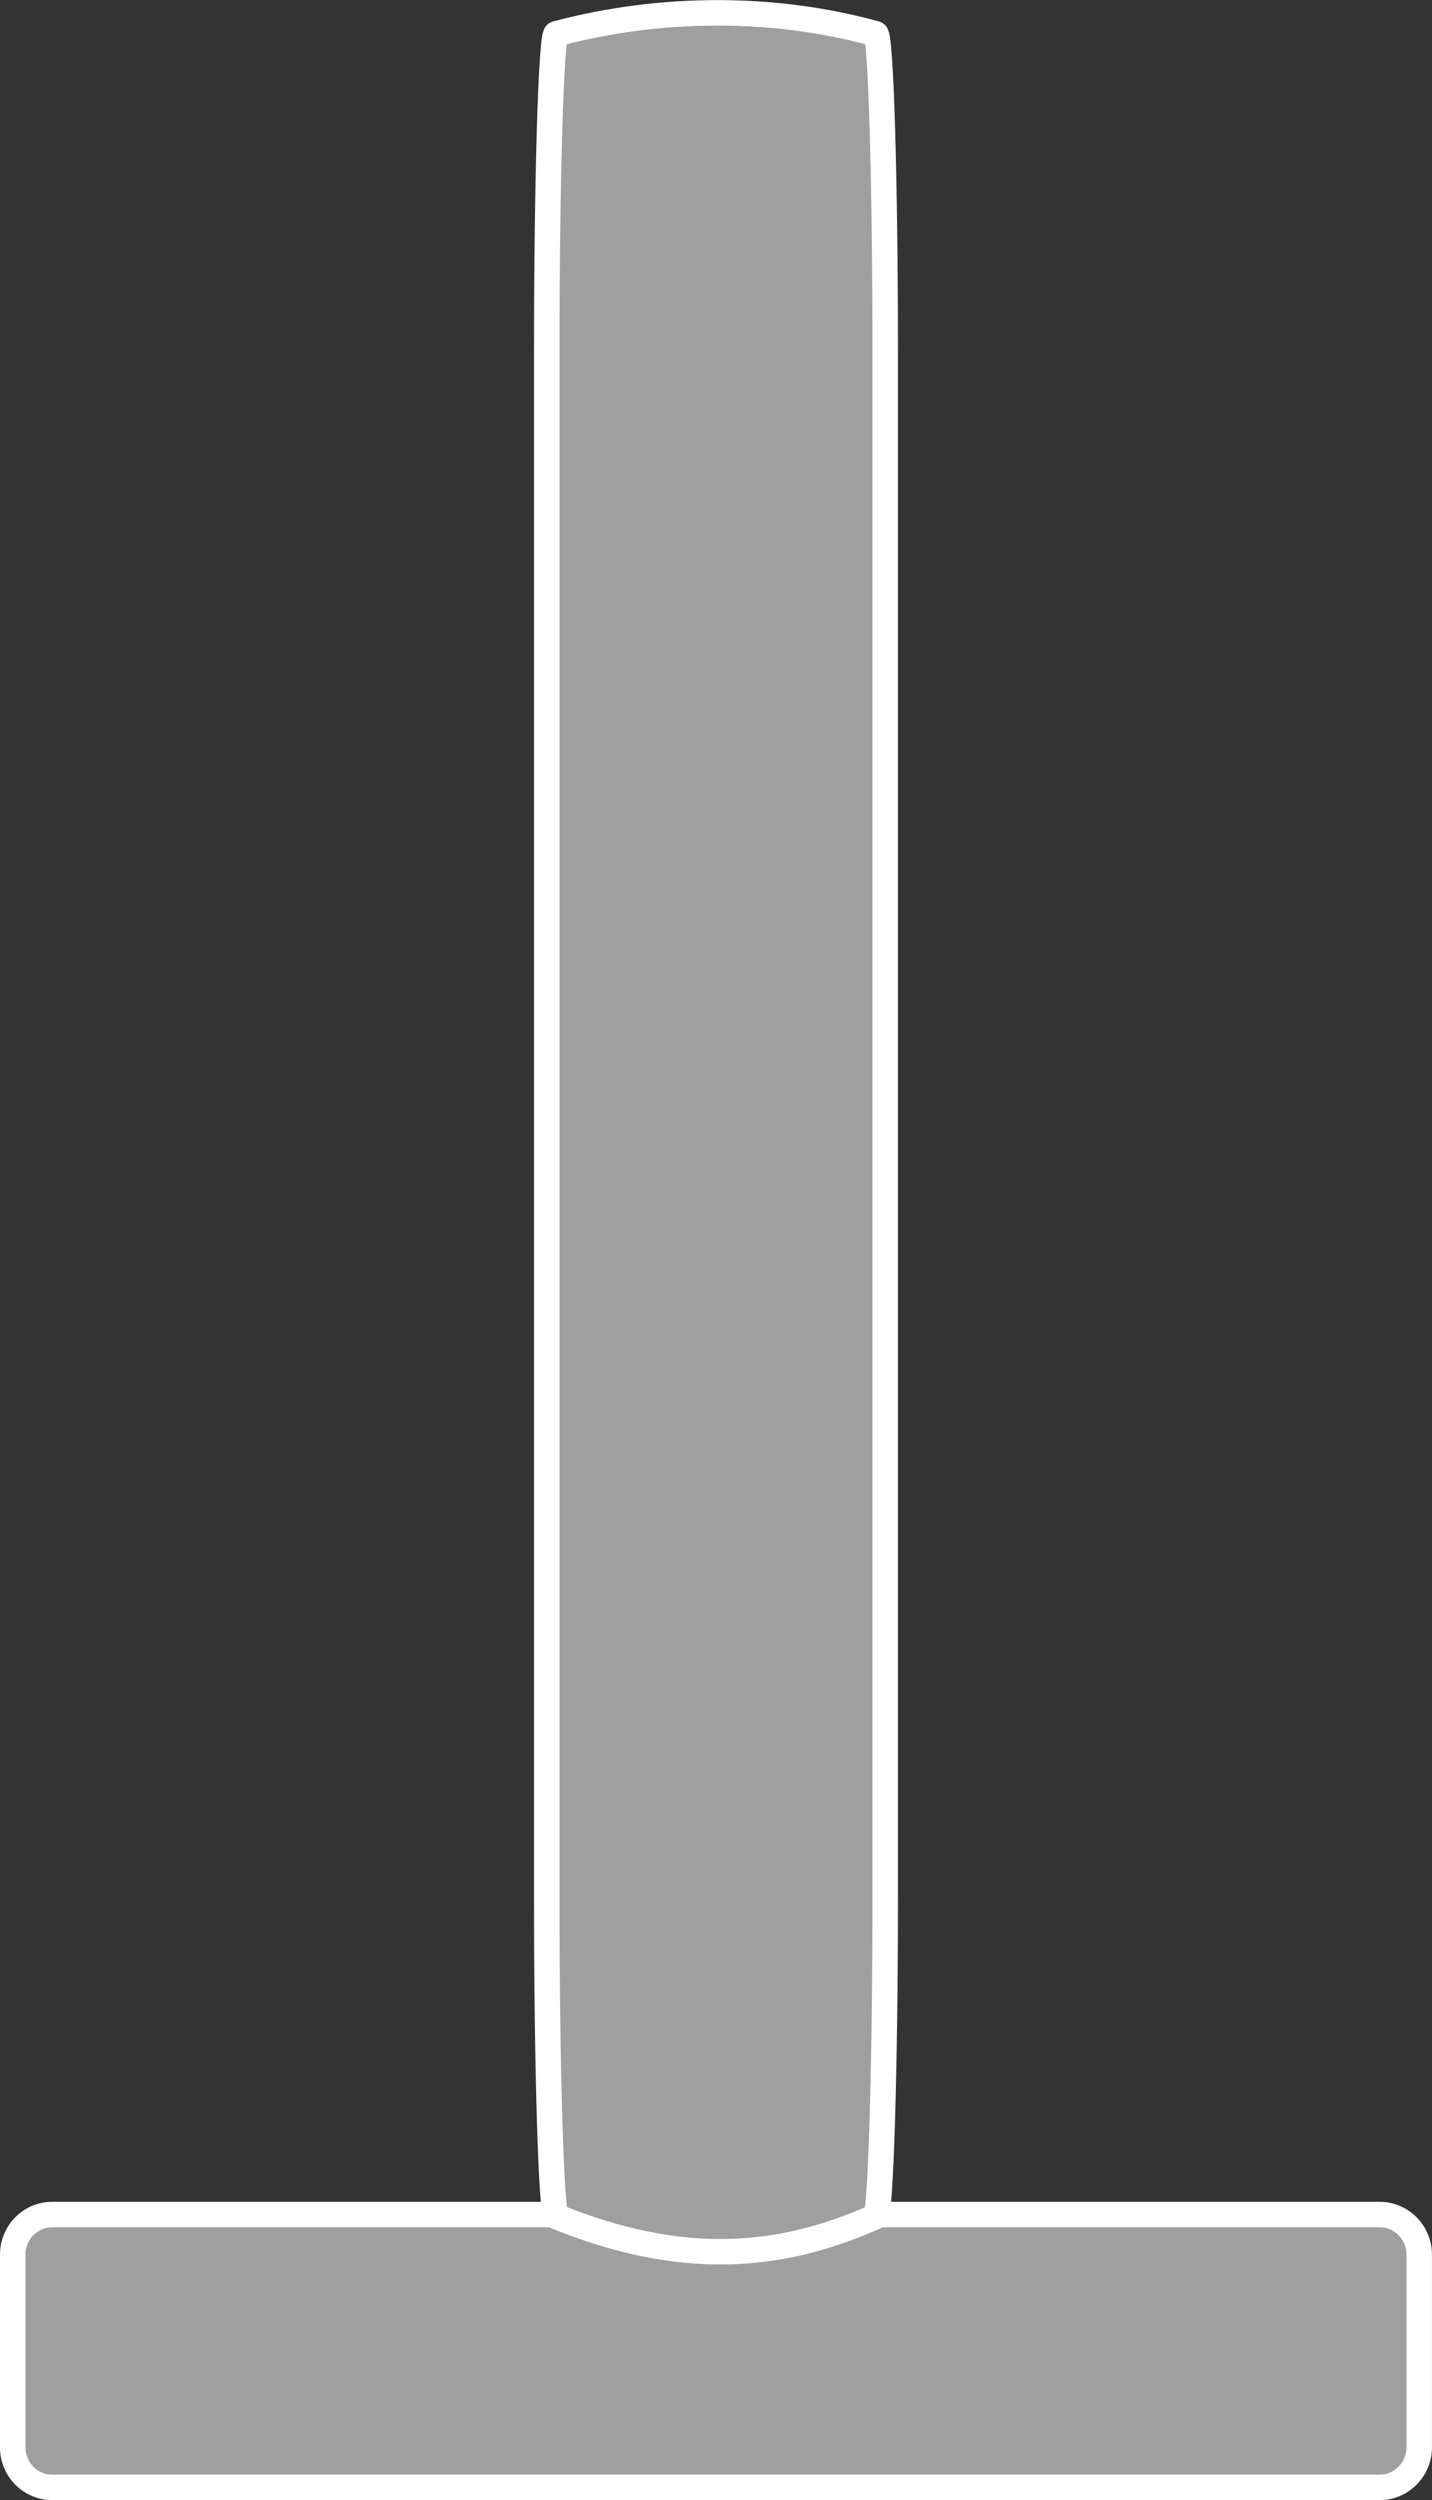
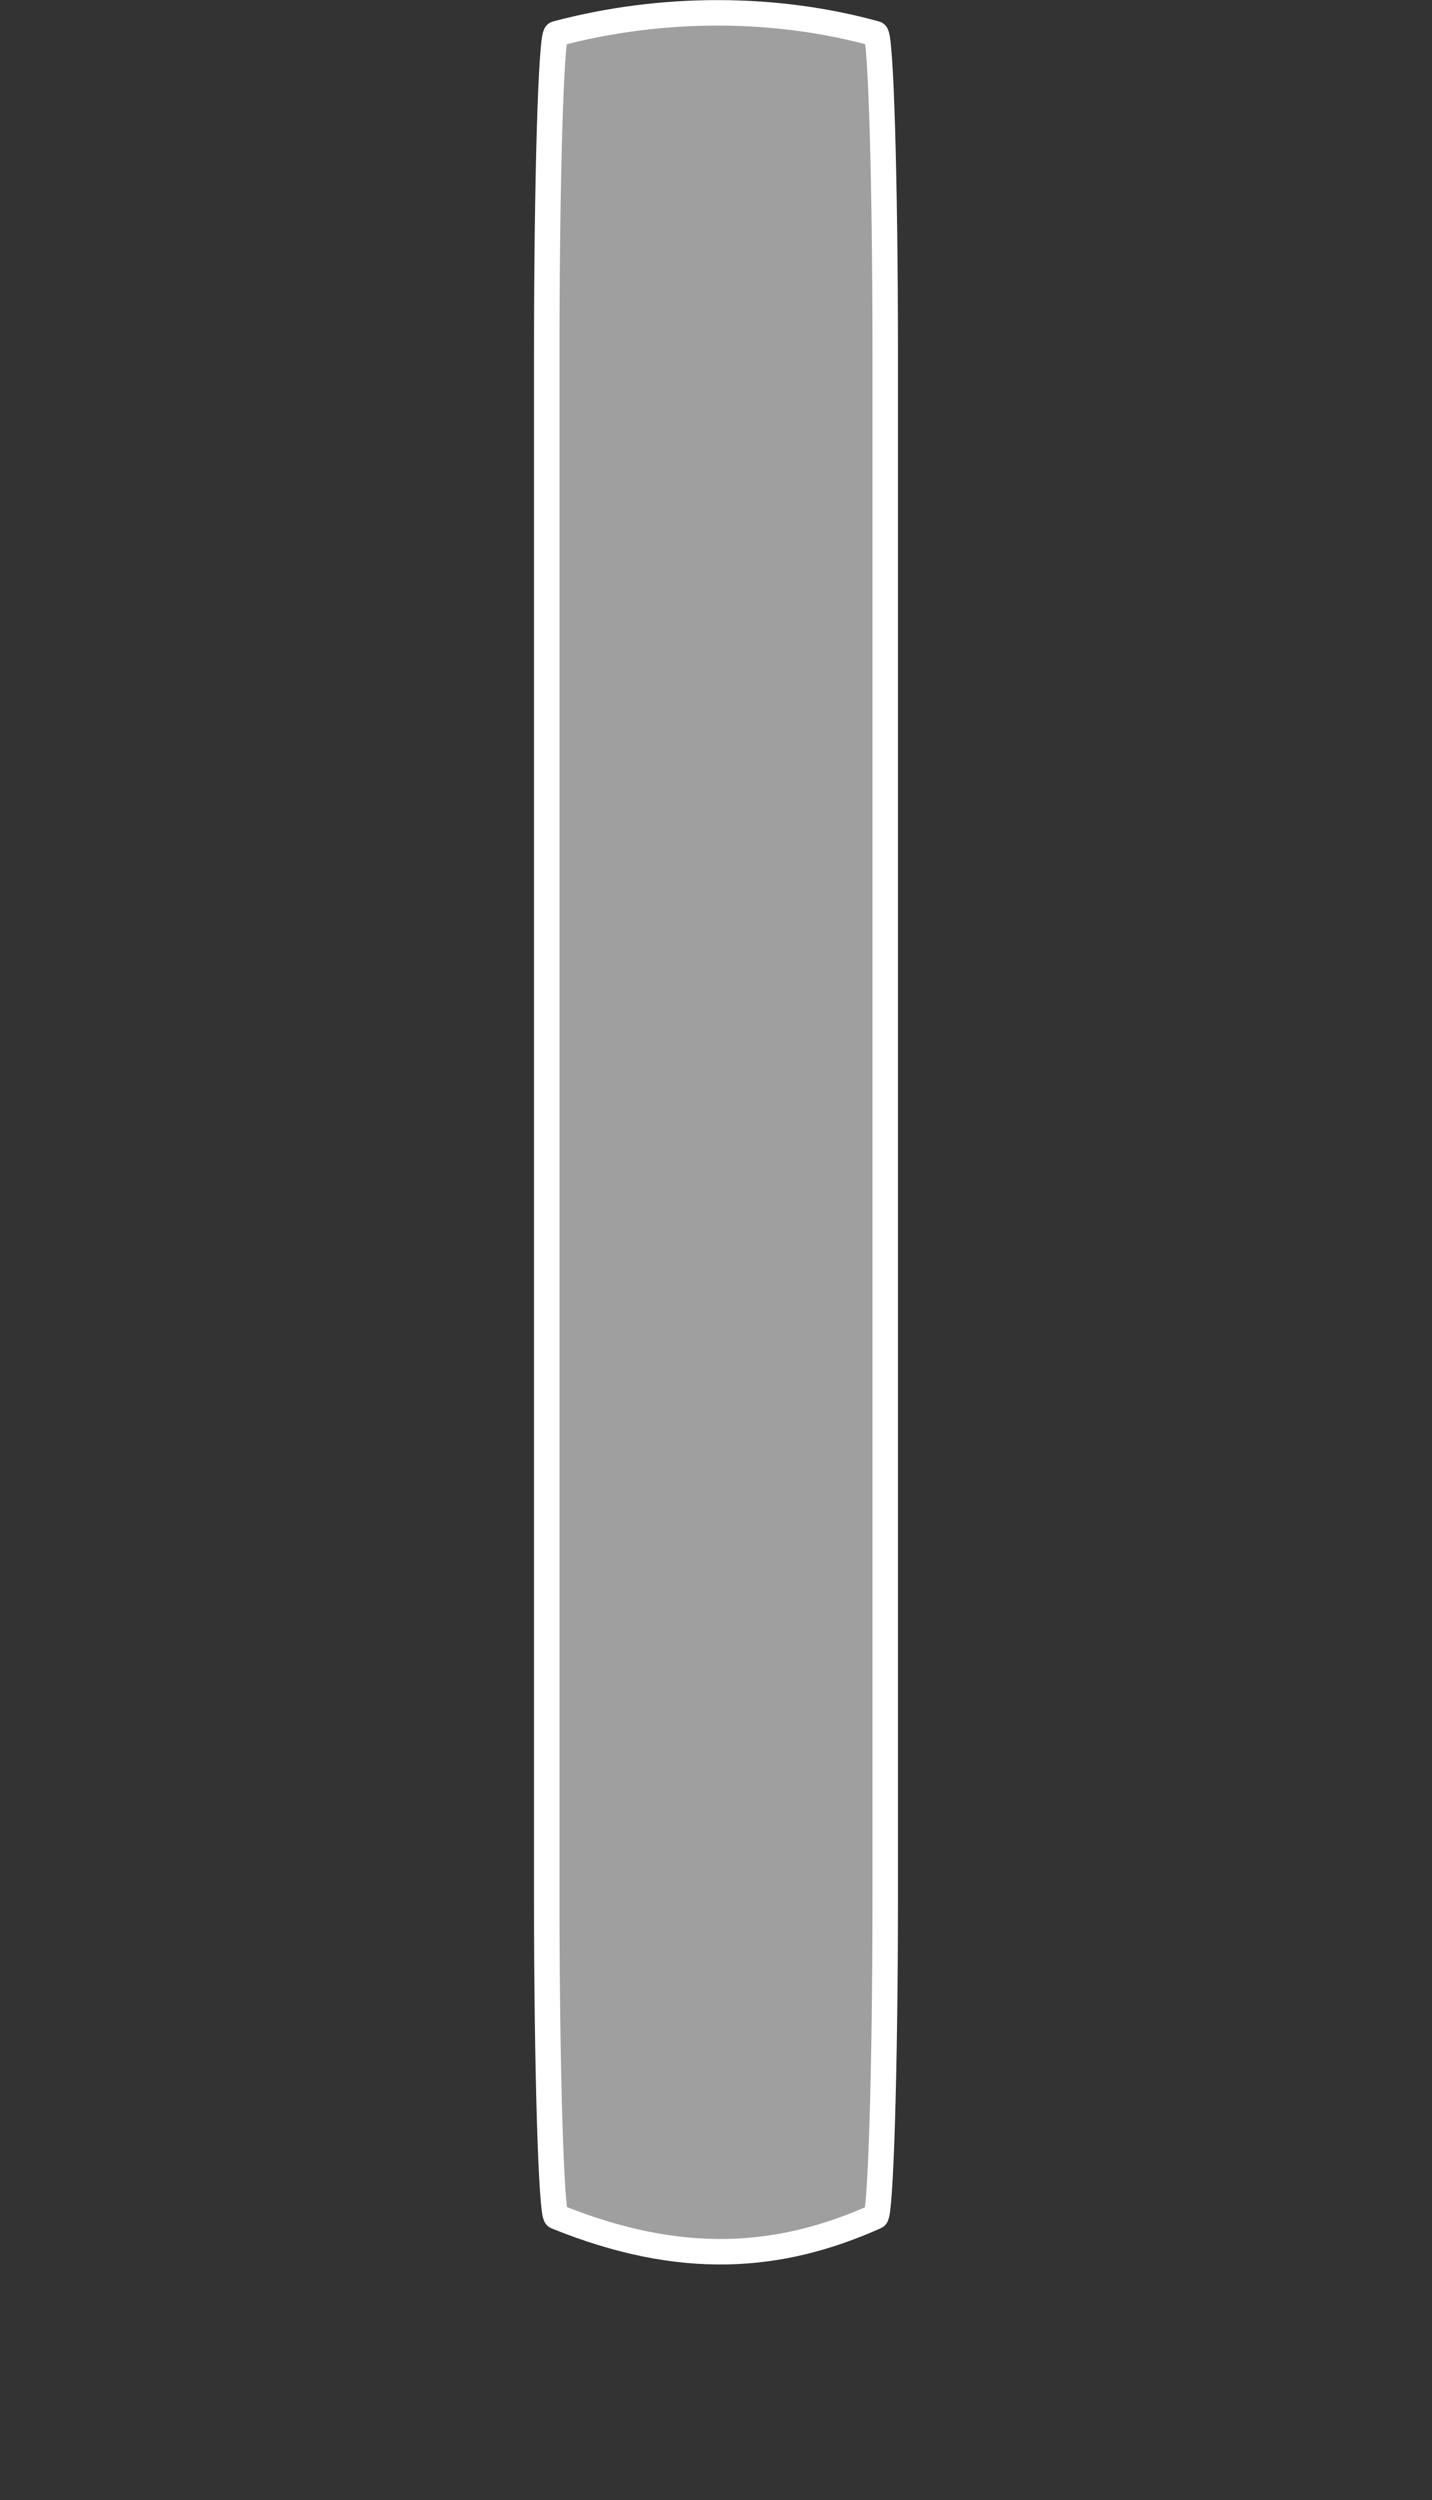
<svg xmlns="http://www.w3.org/2000/svg" xmlns:ns1="http://www.inkscape.org/namespaces/inkscape" xmlns:ns2="http://sodipodi.sourceforge.net/DTD/sodipodi-0.dtd" xmlns:xlink="http://www.w3.org/1999/xlink" id="svg2" version="1.1" ns1:version="0.48.4 r9939" width="224.875" height="392.375" ns2:docname="disc_support.svg">
  <rect width="100%" height="100%" fill="#333333" stroke="none" />
  <defs id="defs6">
    <linearGradient gradientTransform="matrix(0.039,0,0,0.058,-160.321,60.403)" ns1:collect="always" xlink:href="#id15" id="linearGradient3128" gradientUnits="userSpaceOnUse" x1="6971.6" y1="4786" x2="6971.6" y2="5307.7" />
    <linearGradient id="id15" y2="5307.7" gradientUnits="userSpaceOnUse" x2="6971.6" y1="4786" x1="6971.6">
      <stop style="stop-color:#6b6b6b;stop-opacity:1;" offset="0" id="stop54" />
      <stop style="stop-color:#e3e3e3;stop-opacity:1;" offset="1" id="stop56" />
    </linearGradient>
    <linearGradient id="id2" y2="5844" xlink:href="#id0" gradientUnits="userSpaceOnUse" x2="6971.6" y1="4757.1" x1="6971.6" />
    <linearGradient id="id0" y2="5844.1" gradientUnits="userSpaceOnUse" x2="543.49" y1="4757.1" x1="543.49">
      <stop style="stop-color:#ff9600;stop-opacity:1;" offset="0" id="stop9" />
      <stop style="stop-color:#990006;stop-opacity:1;" offset="0.812" id="stop11" />
      <stop style="stop-color:#c87a78;stop-opacity:1;" offset="1" id="stop13" />
    </linearGradient>
    <linearGradient id="id15-0" y2="5307.7" gradientUnits="userSpaceOnUse" x2="6971.6" y1="4786" x1="6971.6">
      <stop style="stop-color:#C6D2E9" offset="0" id="stop54-4" />
      <stop style="stop-color:#1E4BA5" offset="1" id="stop56-0" />
    </linearGradient>
    <linearGradient gradientTransform="matrix(0.039,0,0,0.058,-155.698,143.276)" y2="5844" x2="6971.6" y1="4757.1" x1="6971.6" gradientUnits="userSpaceOnUse" id="linearGradient3062-2" xlink:href="#id0-6" ns1:collect="always" />
    <linearGradient id="id0-6" y2="5844.1" gradientUnits="userSpaceOnUse" x2="543.49" y1="4757.1" x1="543.49">
      <stop style="stop-color:#003399" offset="0" id="stop9-7" />
      <stop style="stop-color:#003399" offset=".812" id="stop11-2" />
      <stop style="stop-color:#7893C8" offset="1" id="stop13-5" />
    </linearGradient>
  </defs>
  <ns2:namedview pagecolor="#ffffff" bordercolor="#666666" borderopacity="1" objecttolerance="10" gridtolerance="10" guidetolerance="10" ns1:pageopacity="0" ns1:pageshadow="2" ns1:window-width="1366" ns1:window-height="748" id="namedview4" showgrid="false" borderlayer="true" fit-margin-top="0" fit-margin-left="0" fit-margin-right="0" fit-margin-bottom="0" ns1:zoom="1.1889169" ns1:cx="-65.615128" ns1:cy="175.7774" ns1:window-x="-2" ns1:window-y="-3" ns1:window-maximized="1" ns1:current-layer="svg2" />
-   <path class="fil28" d="M 8.175,347.565 H 216.694 c 3.379,0 6.175,2.836 6.175,6.262 v 30.287 c 0,3.426 -2.796,6.262 -6.175,6.262 H 8.175 C 4.796,390.377 2,387.58 2,384.114 v -30.287 c 0,-3.426 2.757,-6.262 6.175,-6.262 z" id="path145" ns1:connector-curvature="0" style="fill:#9f9f9f;fill-opacity:1;fill-rule:evenodd;stroke:#ffffff;stroke-width:4;stroke-miterlimit:4;stroke-opacity:1;stroke-dasharray:none" />
  <path class="fil28" d="m 87.346,5.306 c 16.726,-4.461 34.642,-4.312 50.178,0 0.783,0.217 1.486,22.691 1.486,50.108 l 0,242.348 c 0,27.418 -0.744,49.776 -1.486,50.108 -15.044,6.729 -30.508,7.99 -50.178,0 -0.753,-0.306 -1.486,-22.375 -1.486,-50.108 l 0,-242.348 c 0,-27.418 0.691,-49.896 1.486,-50.108 z" id="path145-2" ns1:connector-curvature="0" style="fill:#9f9f9f;fill-opacity:1;fill-rule:evenodd;stroke:#ffffff;stroke-width:4;stroke-miterlimit:4;stroke-opacity:1;stroke-dasharray:none" ns2:nodetypes="sssssssss" />
</svg>